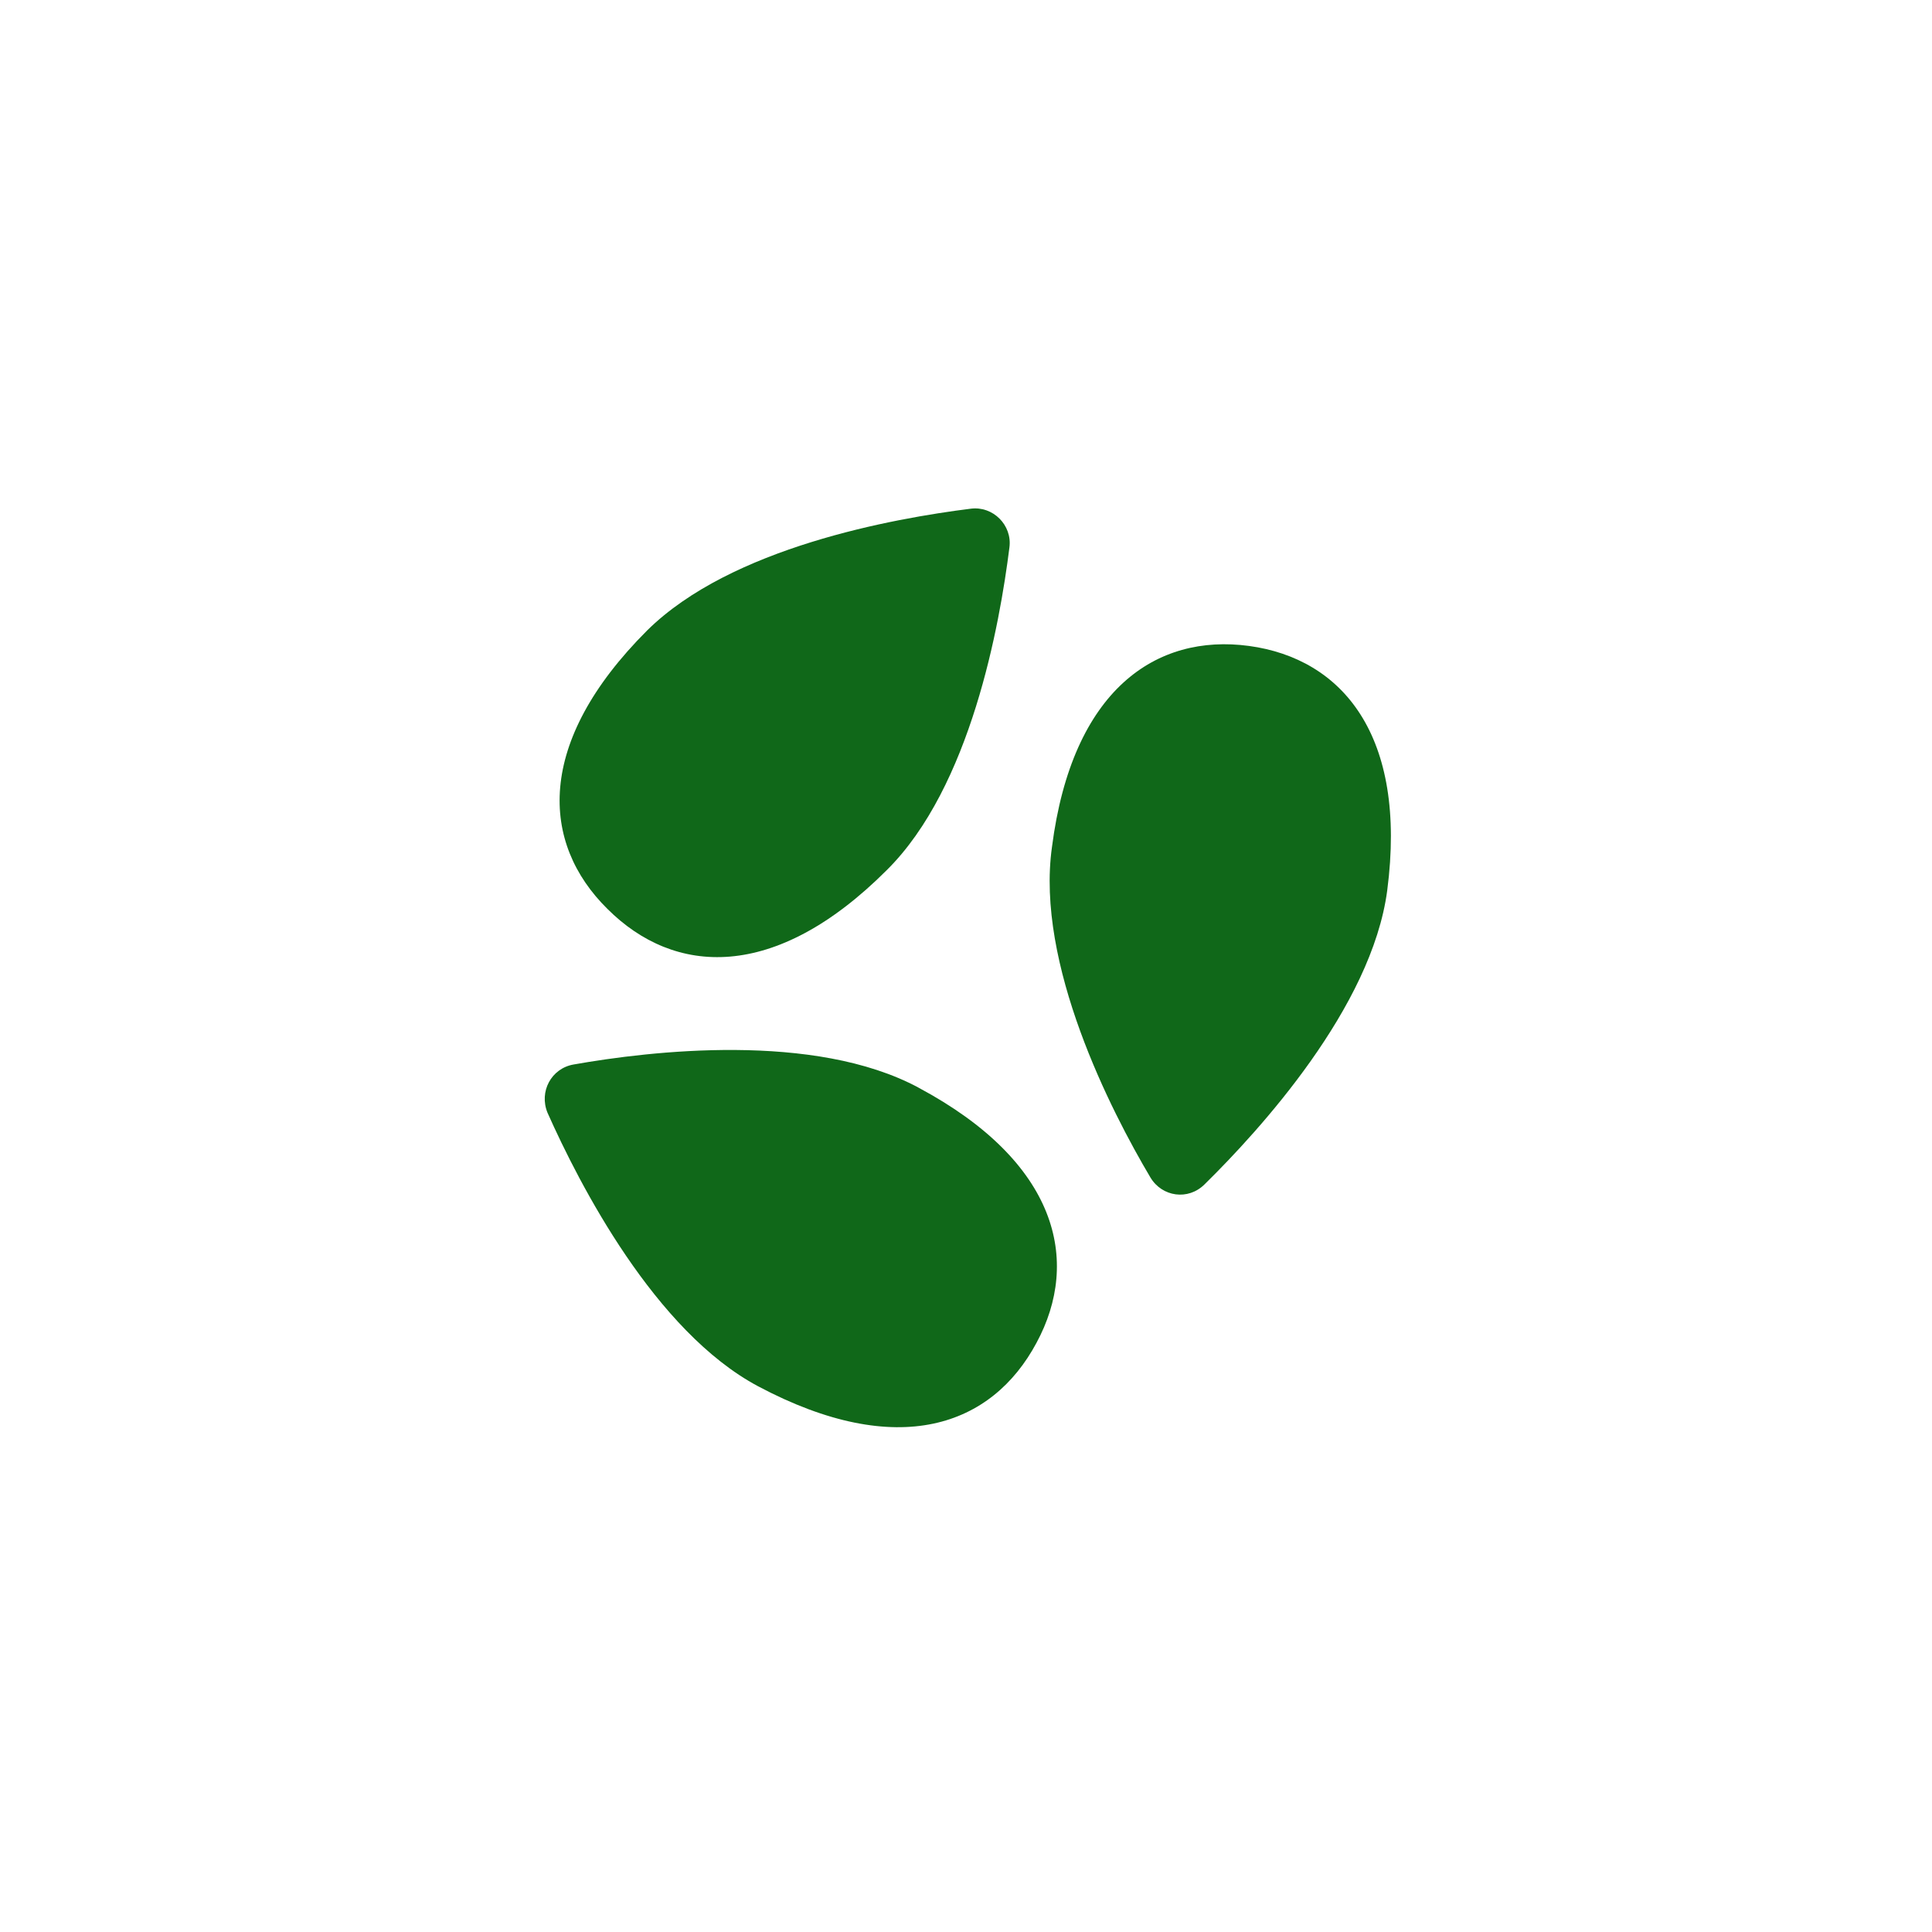
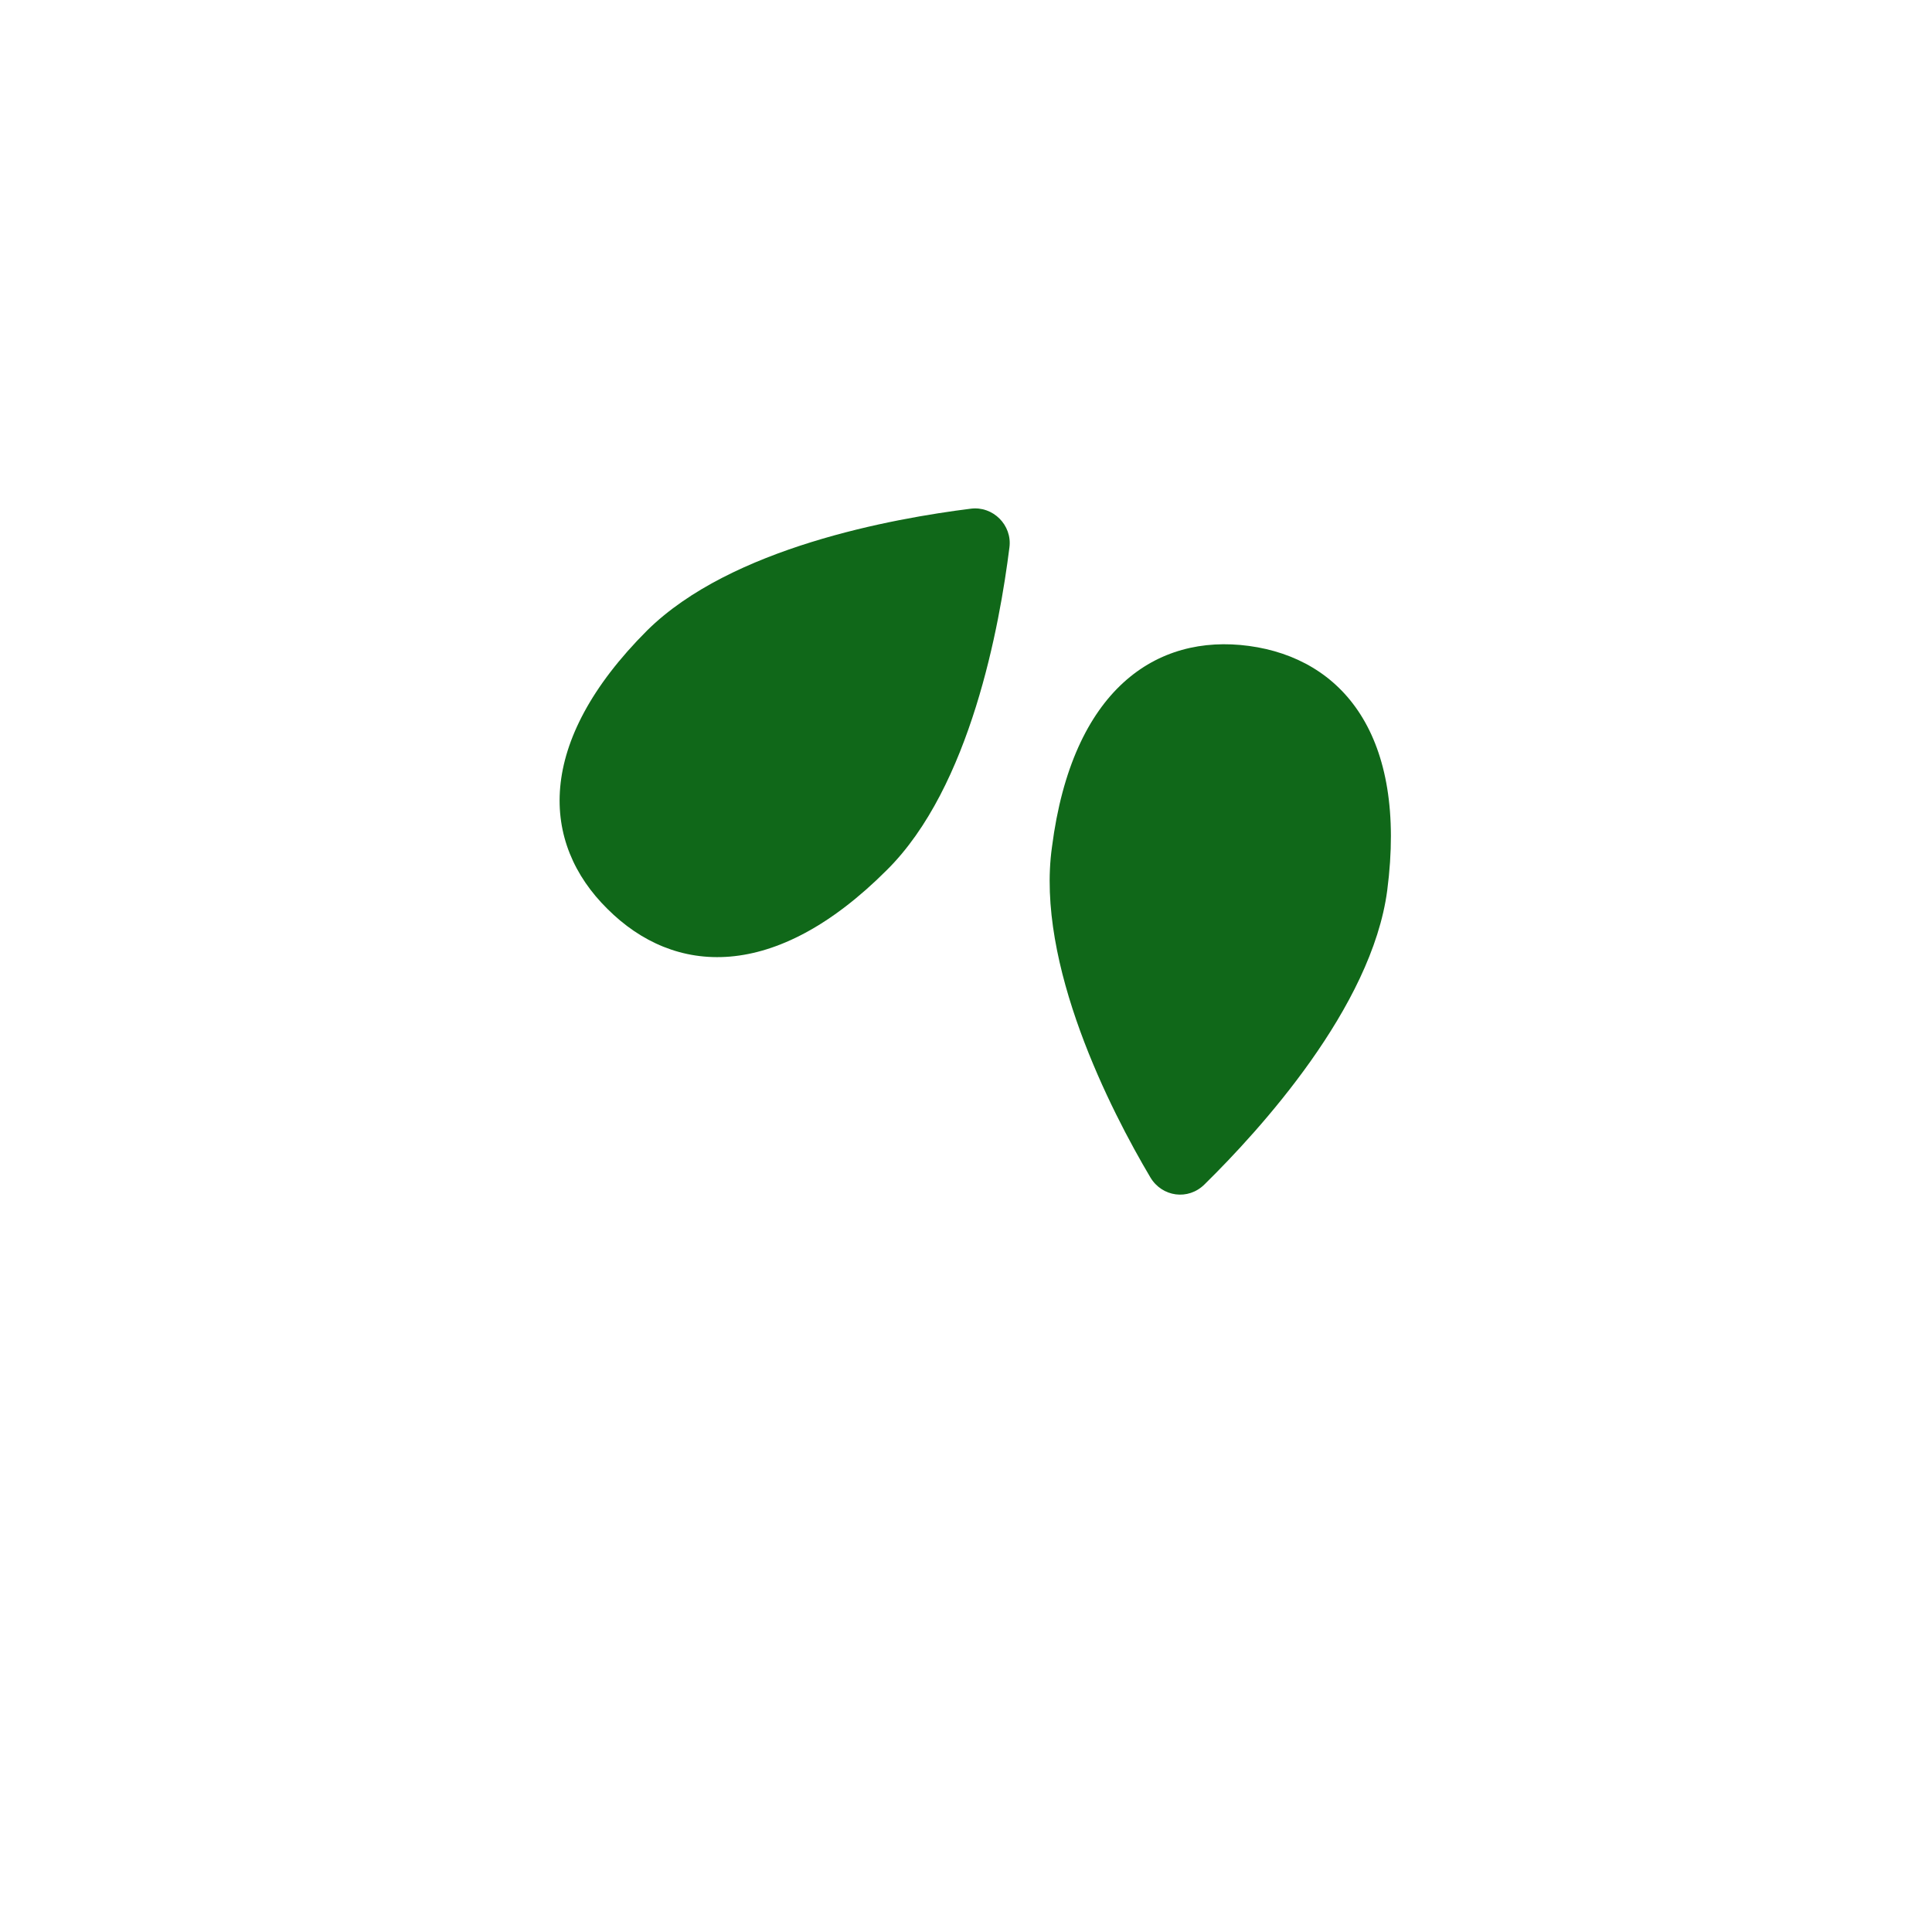
<svg xmlns="http://www.w3.org/2000/svg" width="50" height="50" viewBox="0 0 50 50" fill="none">
  <path d="M22.948 22.52C25.123 20.369 25.873 16.167 26.124 14.166C26.199 13.591 25.699 13.09 25.123 13.165C23.123 13.416 18.921 14.166 16.746 16.318C13.845 19.22 13.995 21.821 15.72 23.522C17.446 25.248 20.047 25.422 22.948 22.52L22.948 22.52Z" fill="#106819" />
  <path d="M32.325 16.717C29.924 16.392 27.749 17.843 27.225 21.92C26.799 24.948 28.75 28.75 29.774 30.475C30.074 30.975 30.749 31.075 31.175 30.65C32.6 29.249 35.501 26.072 35.901 23.046C36.426 19.018 34.726 17.043 32.325 16.717Z" fill="#106819" />
-   <path d="M23.772 28.148C21.072 26.698 16.821 27.199 14.845 27.549C14.27 27.648 13.944 28.249 14.17 28.799C14.995 30.65 16.946 34.453 19.622 35.878C23.248 37.804 25.673 36.904 26.824 34.753C27.974 32.627 27.374 30.075 23.772 28.149L23.772 28.148Z" fill="#106819" />
</svg>